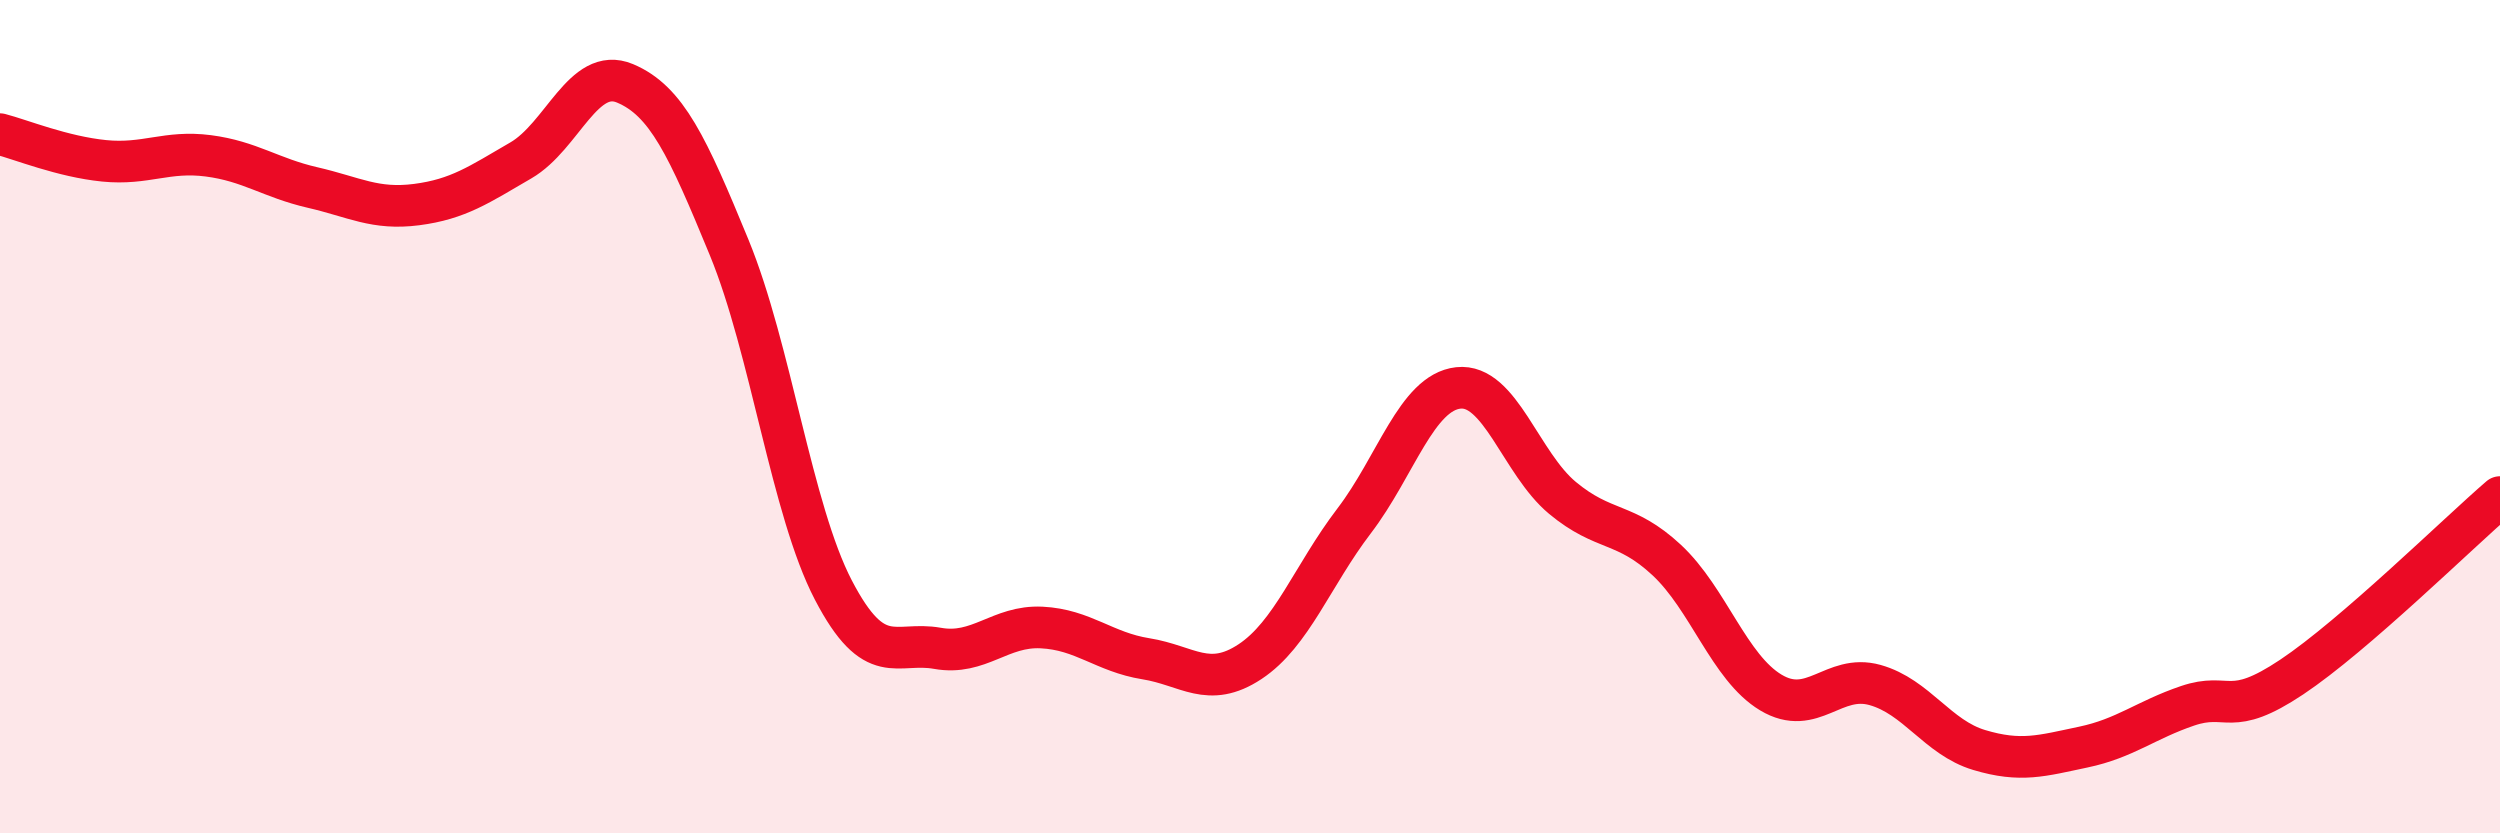
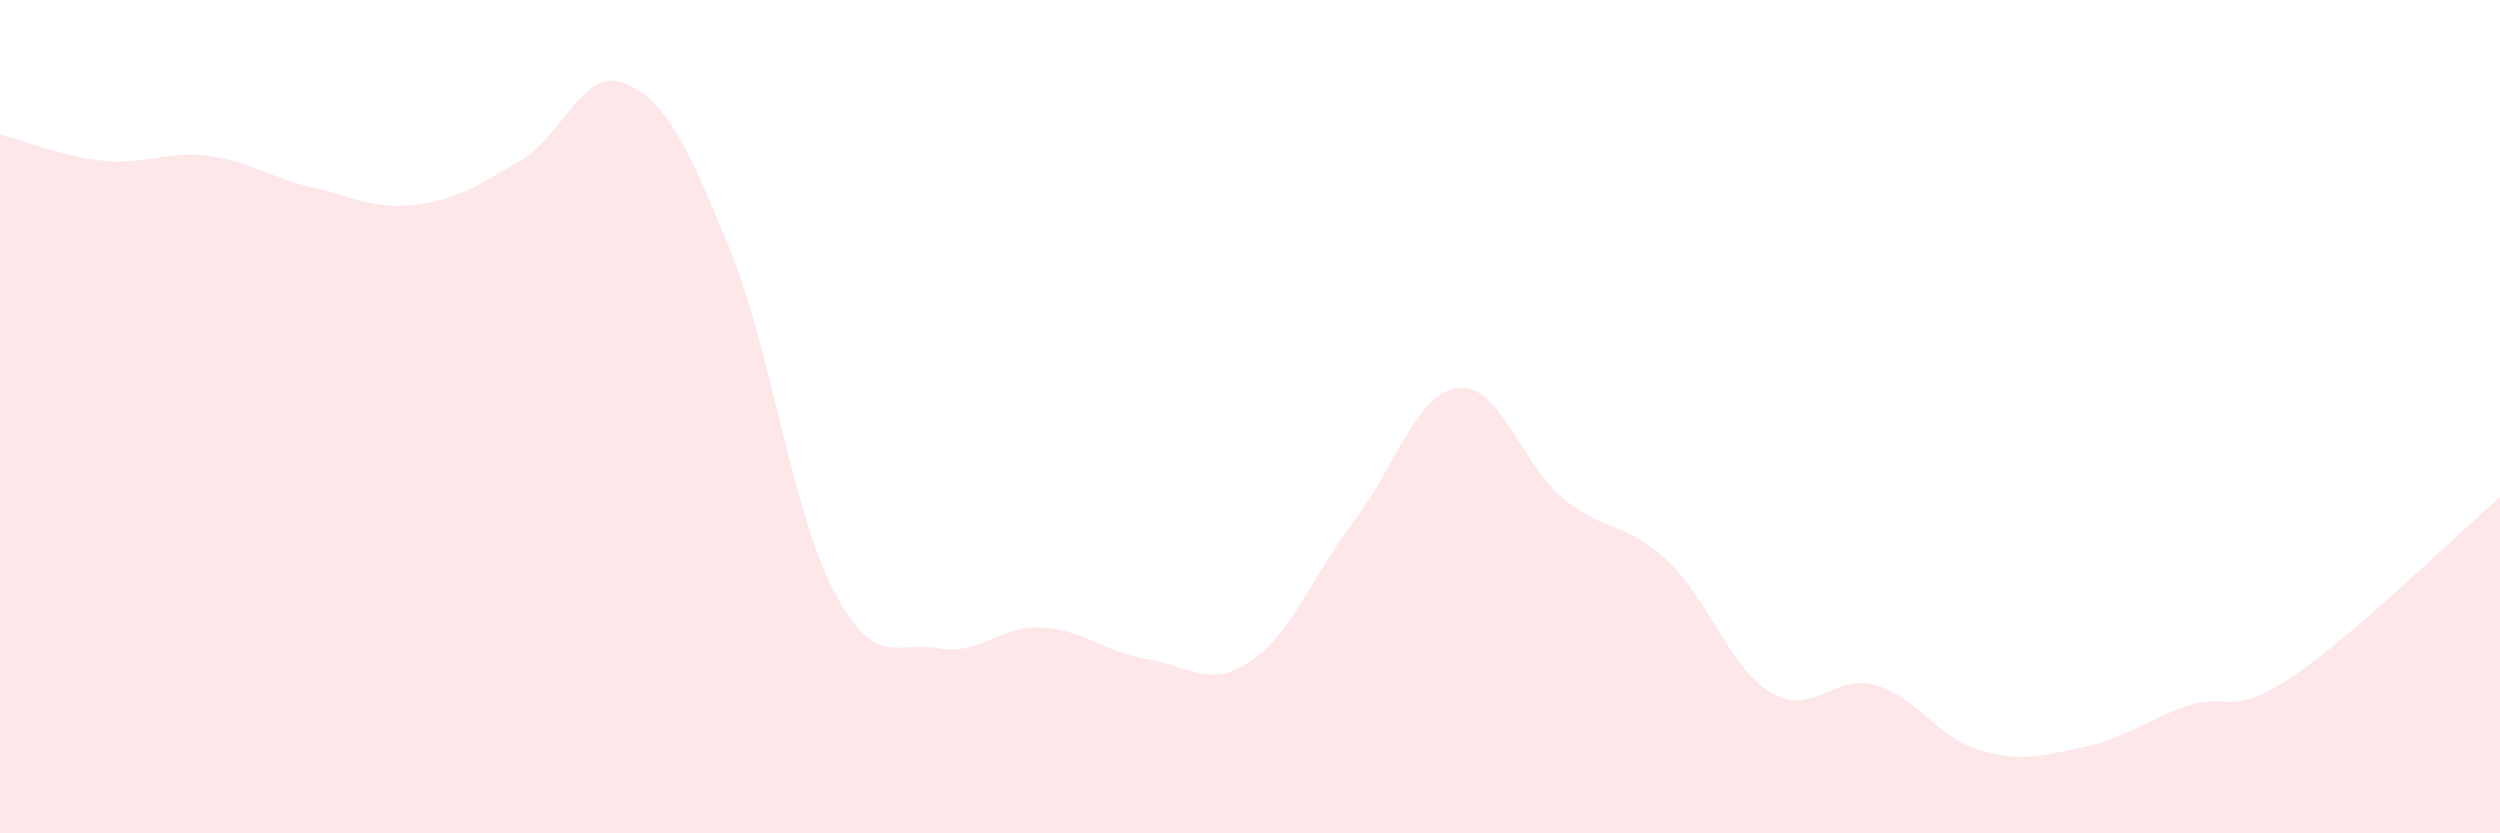
<svg xmlns="http://www.w3.org/2000/svg" width="60" height="20" viewBox="0 0 60 20">
  <path d="M 0,3.22 C 0.5,3.35 1.5,3.76 2.5,3.86 C 3.5,3.96 4,3.61 5,3.74 C 6,3.87 6.5,4.27 7.5,4.5 C 8.5,4.73 9,5.04 10,4.91 C 11,4.78 11.5,4.43 12.5,3.85 C 13.5,3.27 14,1.58 15,2 C 16,2.42 16.5,3.51 17.5,5.94 C 18.5,8.37 19,12.24 20,14.16 C 21,16.08 21.5,15.38 22.5,15.56 C 23.5,15.74 24,15.01 25,15.06 C 26,15.11 26.5,15.65 27.5,15.81 C 28.5,15.97 29,16.54 30,15.88 C 31,15.22 31.5,13.81 32.5,12.5 C 33.5,11.19 34,9.42 35,9.31 C 36,9.2 36.5,11.12 37.5,11.95 C 38.5,12.78 39,12.51 40,13.44 C 41,14.37 41.5,16.02 42.5,16.62 C 43.5,17.22 44,16.16 45,16.44 C 46,16.72 46.5,17.7 47.5,18 C 48.5,18.3 49,18.14 50,17.93 C 51,17.72 51.5,17.28 52.5,16.94 C 53.5,16.6 53.5,17.25 55,16.25 C 56.5,15.25 59,12.79 60,11.93L60 20L0 20Z" fill="#EB0A25" opacity="0.1" stroke-linecap="round" stroke-linejoin="round" />
-   <path d="M 0,3.22 C 0.5,3.35 1.5,3.76 2.5,3.86 C 3.5,3.96 4,3.61 5,3.74 C 6,3.87 6.5,4.27 7.5,4.5 C 8.5,4.73 9,5.04 10,4.91 C 11,4.78 11.5,4.43 12.5,3.85 C 13.5,3.27 14,1.58 15,2 C 16,2.42 16.5,3.51 17.5,5.94 C 18.5,8.37 19,12.24 20,14.16 C 21,16.08 21.5,15.38 22.5,15.56 C 23.5,15.74 24,15.01 25,15.06 C 26,15.11 26.5,15.65 27.5,15.81 C 28.5,15.97 29,16.54 30,15.88 C 31,15.22 31.5,13.81 32.5,12.5 C 33.5,11.19 34,9.42 35,9.31 C 36,9.2 36.5,11.12 37.5,11.95 C 38.5,12.78 39,12.51 40,13.44 C 41,14.37 41.5,16.02 42.5,16.62 C 43.5,17.22 44,16.16 45,16.44 C 46,16.72 46.5,17.7 47.5,18 C 48.5,18.3 49,18.14 50,17.93 C 51,17.72 51.5,17.28 52.5,16.94 C 53.5,16.6 53.5,17.25 55,16.25 C 56.5,15.25 59,12.79 60,11.93" stroke="#EB0A25" stroke-width="1" fill="none" stroke-linecap="round" stroke-linejoin="round" />
</svg>